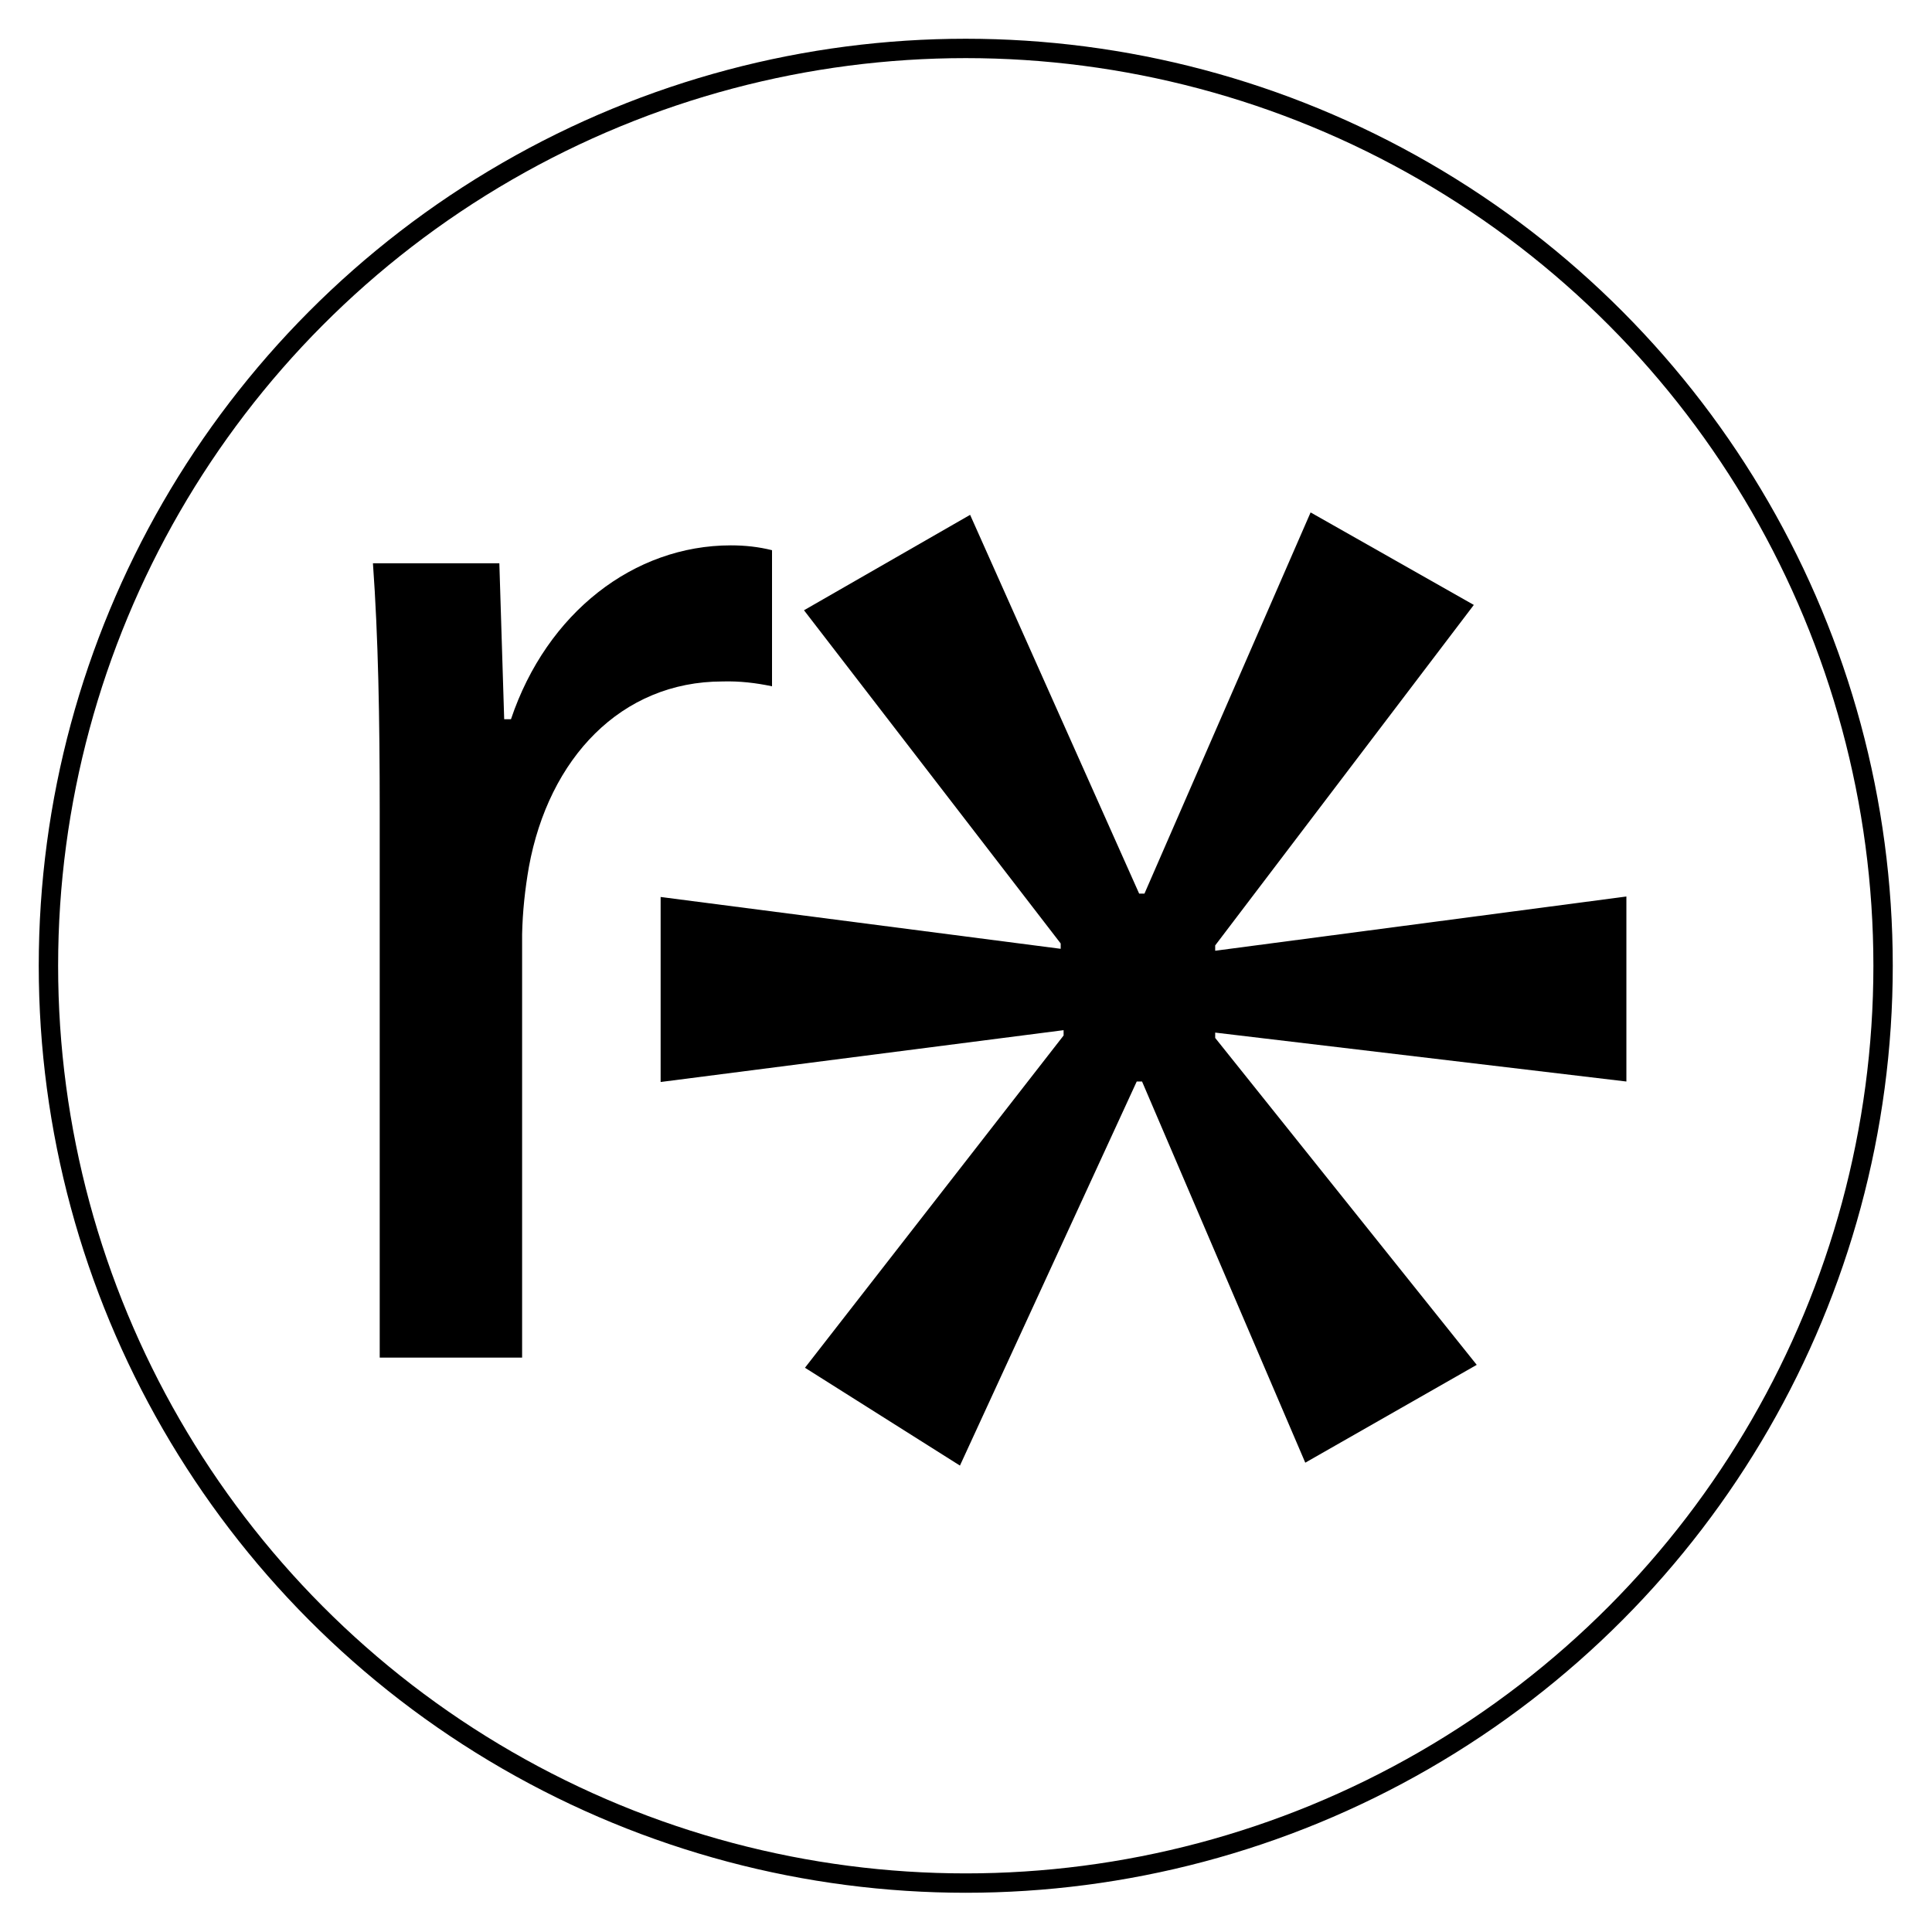
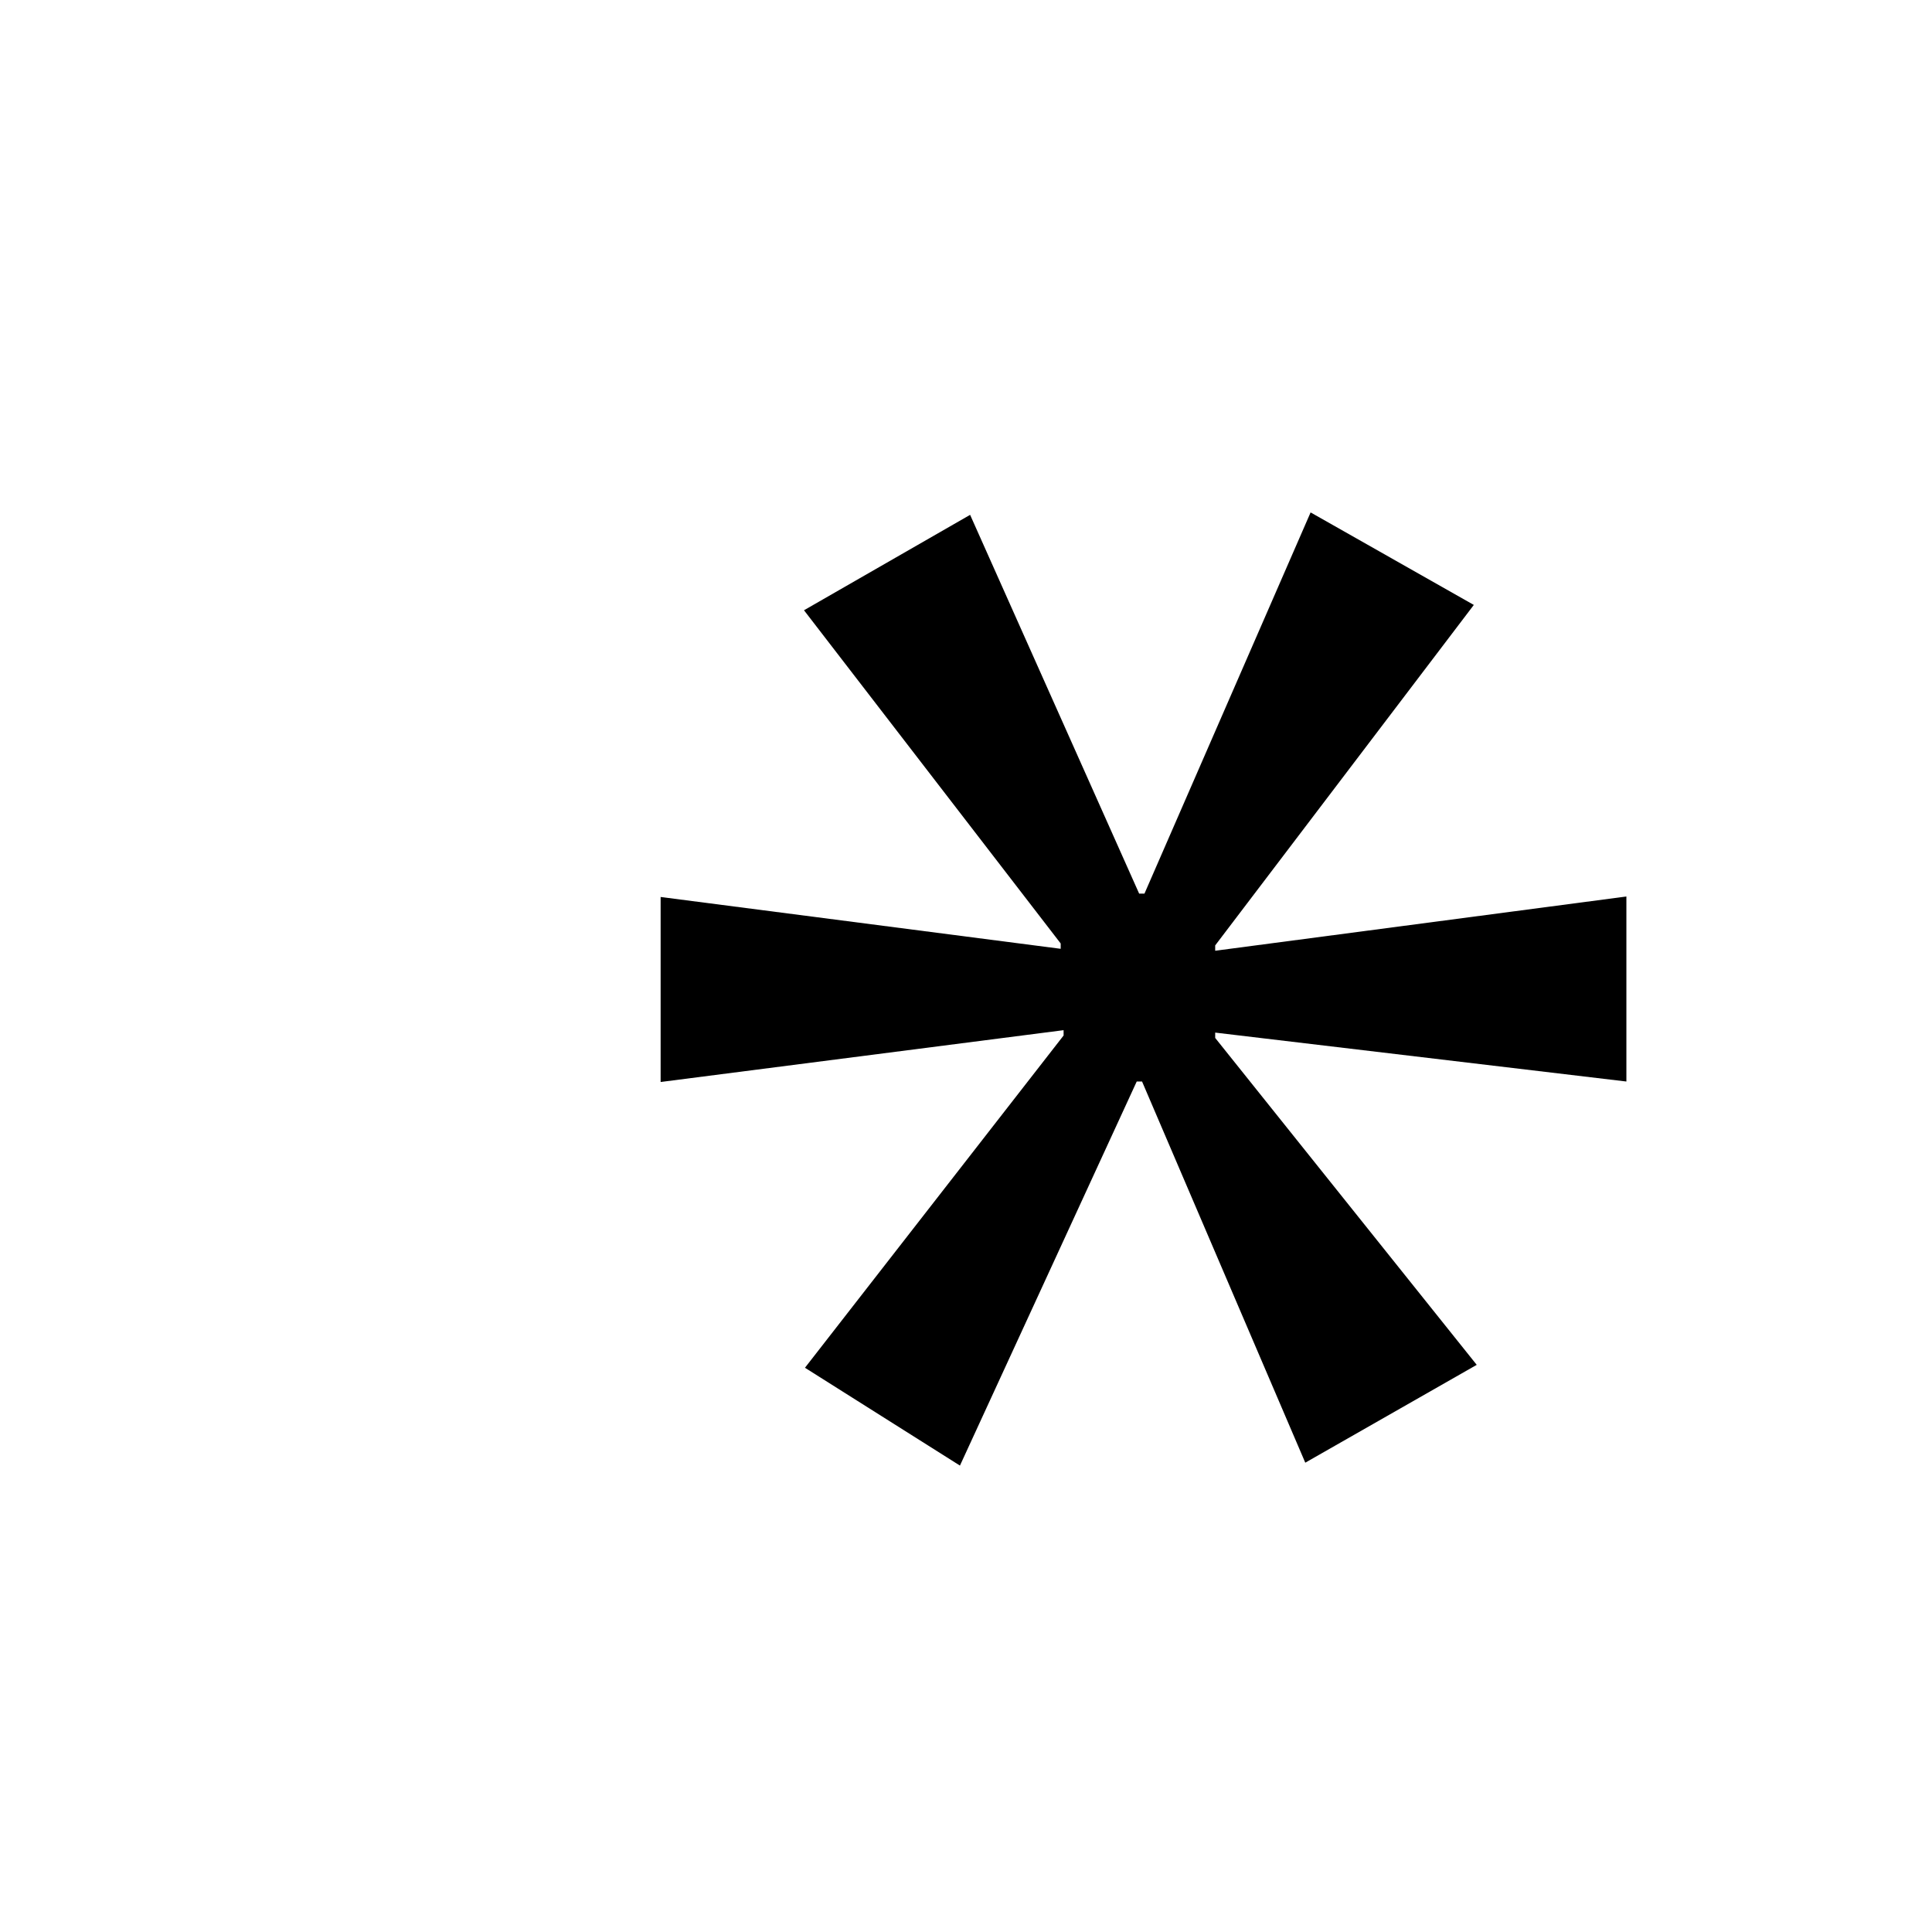
<svg xmlns="http://www.w3.org/2000/svg" version="1.1" id="circle" x="0px" y="0px" viewBox="0 0 398.9 398.9" style="enable-background:new 0 0 398.9 398.9;" xml:space="preserve">
  <style type="text/css">
	.st0{fill:none;stroke:#000000;stroke-width:4;stroke-miterlimit:10;}
</style>
  <title>rStarLogoBlack</title>
-   <circle class="st0" cx="199.4" cy="199.4" r="189.4" />
  <g>
    <path d="M304.3,124.9l-53.4,70.3v1.1l84.9-11.2v38.2l-84.9-10.1v1.1l54,67.5L269.5,302l-33.7-78.7h-1.1l-36.5,79.3l-32-20.2   l53.4-68.6v-1.1l-83.2,10.7v-38.2l82.6,10.7v-1.1L166,126l34.3-19.7l34.9,78.2h1.1l34.3-78.7L304.3,124.9z" />
-     <path d="M78.4,167.5c0-19.3-0.3-35.9-1.4-51.2h26.1l1,32.2h1.4c7.4-22,25.4-35.9,45.4-35.9c2.9,0,5.7,0.3,8.5,1v28.1   c-3.3-0.7-6.7-1.1-10.2-1c-21,0-35.9,15.9-40,38.3c-0.8,4.6-1.3,9.2-1.4,13.9v87.4H78.4V167.5z" />
  </g>
</svg>